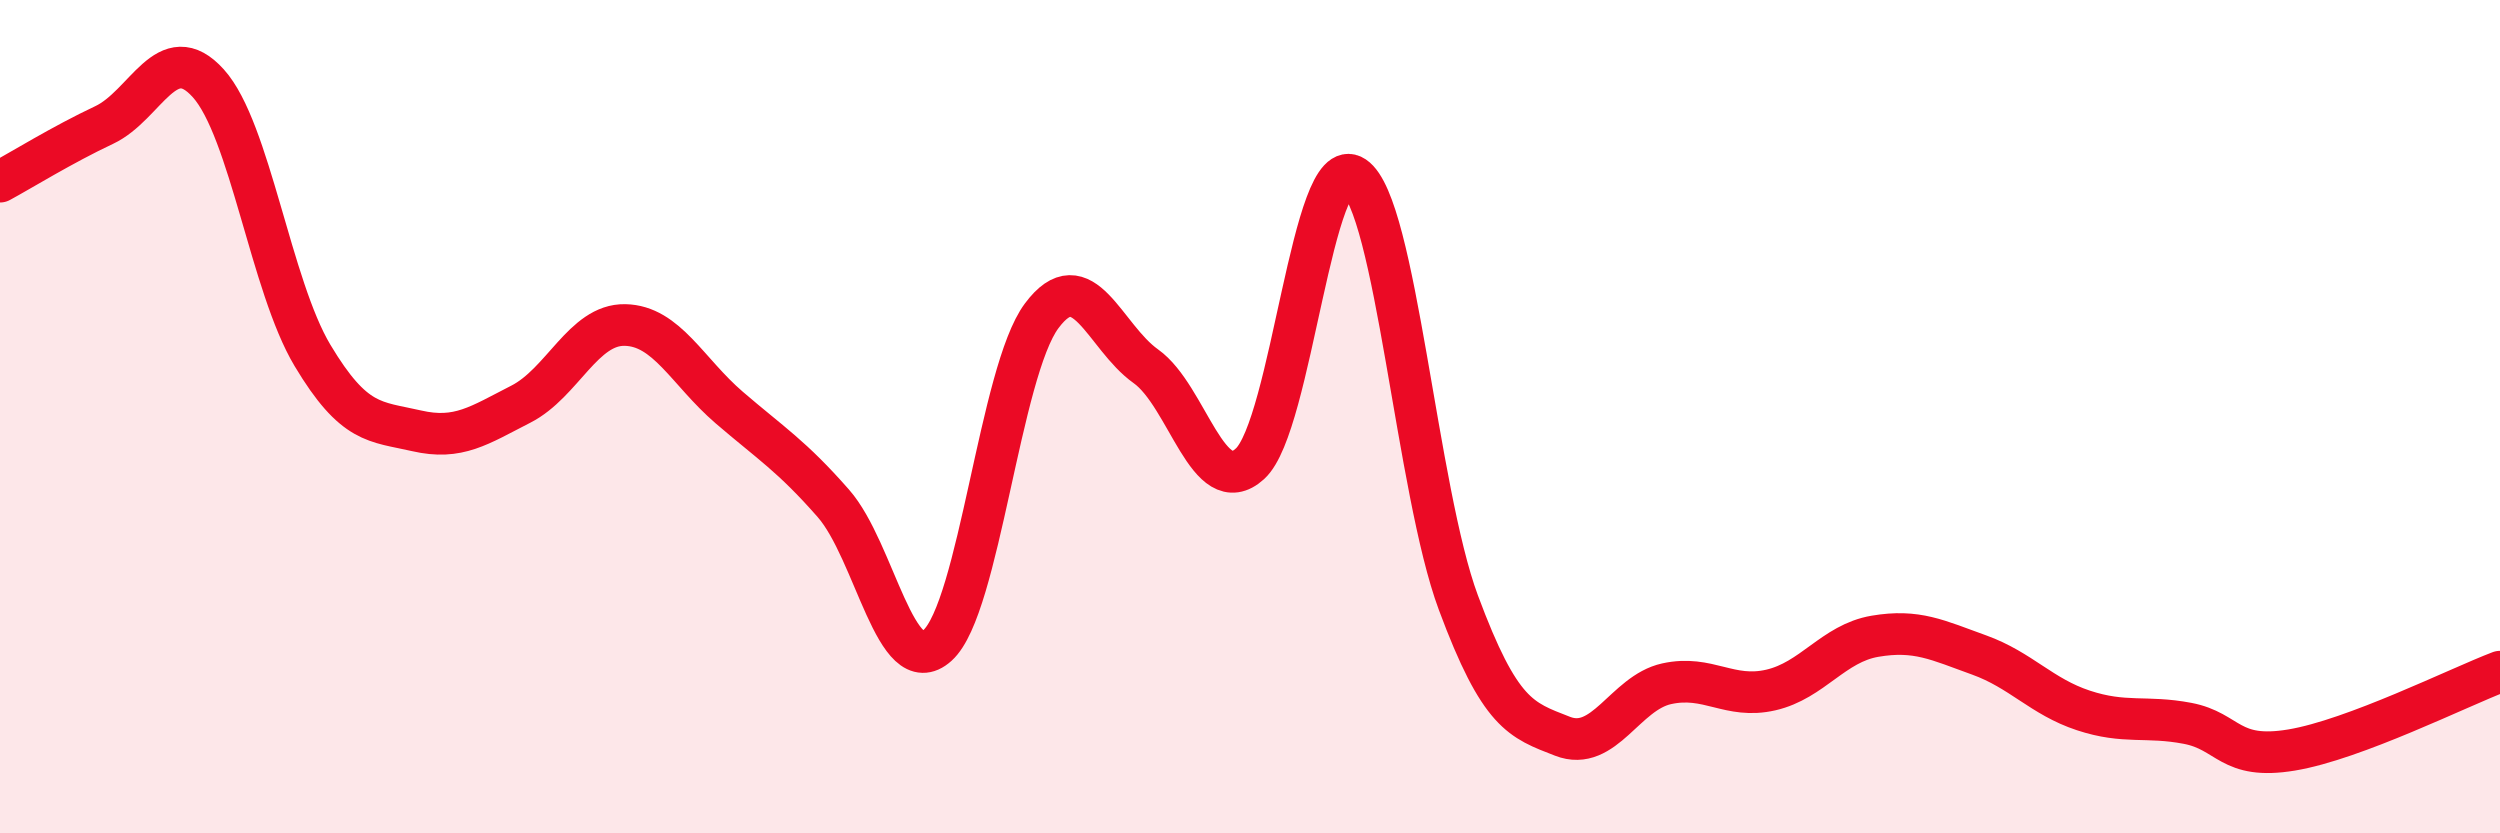
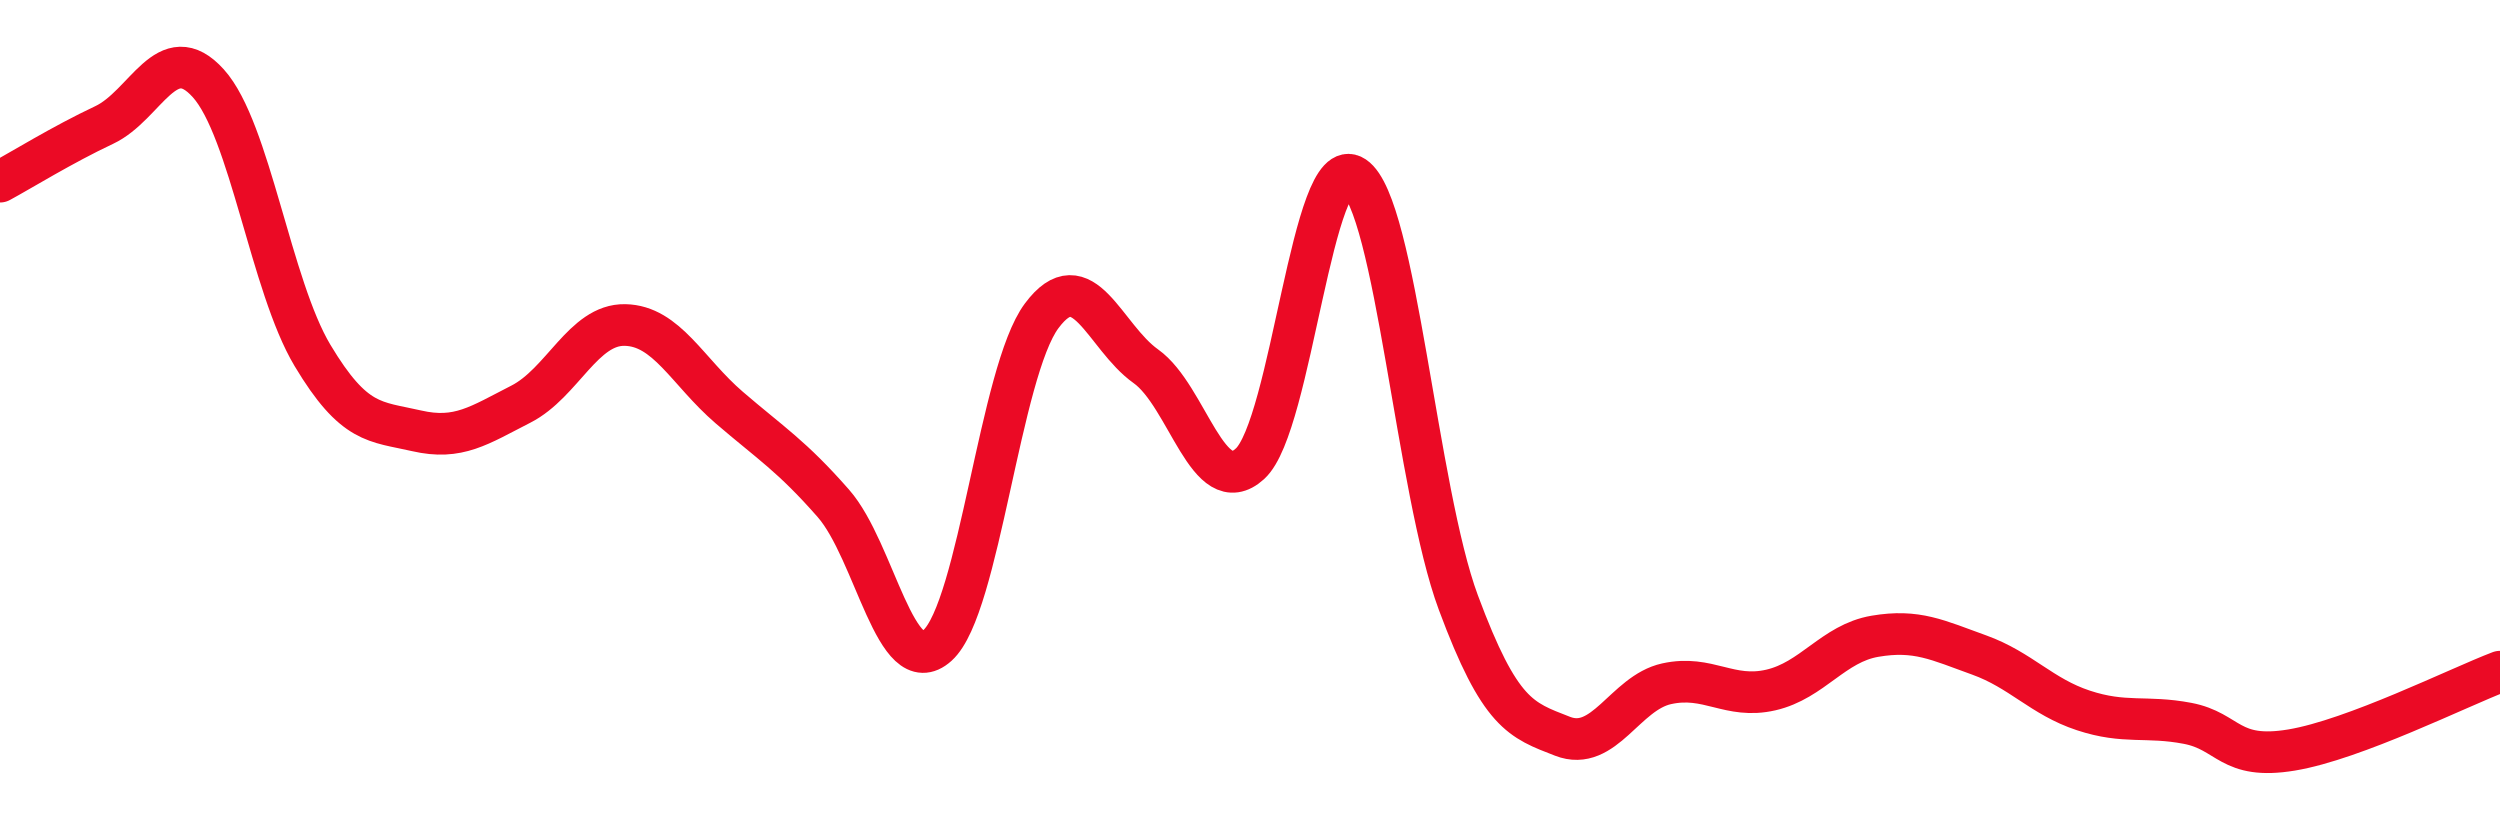
<svg xmlns="http://www.w3.org/2000/svg" width="60" height="20" viewBox="0 0 60 20">
-   <path d="M 0,4.36 C 0.5,4.09 1.5,3.47 2.5,3 C 3.5,2.53 4,0.89 5,2 C 6,3.11 6.5,6.86 7.5,8.53 C 8.5,10.2 9,10.11 10,10.34 C 11,10.57 11.5,10.21 12.5,9.7 C 13.5,9.19 14,7.78 15,7.8 C 16,7.82 16.5,8.92 17.5,9.78 C 18.5,10.64 19,10.94 20,12.08 C 21,13.22 21.5,16.39 22.5,15.49 C 23.5,14.59 24,8.92 25,7.58 C 26,6.24 26.5,8.08 27.5,8.79 C 28.5,9.5 29,12.04 30,11.13 C 31,10.22 31.5,3.57 32.5,4.24 C 33.5,4.91 34,11.77 35,14.46 C 36,17.15 36.5,17.28 37.5,17.67 C 38.5,18.06 39,16.63 40,16.41 C 41,16.19 41.5,16.79 42.5,16.56 C 43.5,16.33 44,15.44 45,15.27 C 46,15.1 46.5,15.36 47.5,15.72 C 48.5,16.08 49,16.72 50,17.05 C 51,17.38 51.5,17.17 52.5,17.36 C 53.5,17.55 53.5,18.25 55,18 C 56.5,17.75 59,16.5 60,16.12L60 20L0 20Z" fill="#EB0A25" opacity="0.1" stroke-linecap="round" stroke-linejoin="round" />
  <path d="M 0,4.36 C 0.5,4.09 1.5,3.47 2.5,3 C 3.5,2.53 4,0.89 5,2 C 6,3.11 6.5,6.86 7.5,8.53 C 8.5,10.2 9,10.11 10,10.34 C 11,10.57 11.5,10.21 12.5,9.7 C 13.5,9.19 14,7.78 15,7.8 C 16,7.82 16.5,8.92 17.5,9.78 C 18.5,10.64 19,10.94 20,12.08 C 21,13.22 21.5,16.39 22.5,15.49 C 23.5,14.59 24,8.92 25,7.58 C 26,6.24 26.5,8.08 27.5,8.79 C 28.5,9.5 29,12.04 30,11.13 C 31,10.22 31.5,3.57 32.5,4.24 C 33.5,4.91 34,11.77 35,14.46 C 36,17.15 36.5,17.28 37.5,17.67 C 38.5,18.06 39,16.63 40,16.41 C 41,16.19 41.5,16.79 42.5,16.56 C 43.5,16.33 44,15.44 45,15.27 C 46,15.1 46.5,15.36 47.5,15.72 C 48.5,16.08 49,16.72 50,17.05 C 51,17.38 51.5,17.17 52.5,17.36 C 53.5,17.55 53.5,18.25 55,18 C 56.5,17.75 59,16.5 60,16.12" stroke="#EB0A25" stroke-width="1" fill="none" stroke-linecap="round" stroke-linejoin="round" />
</svg>